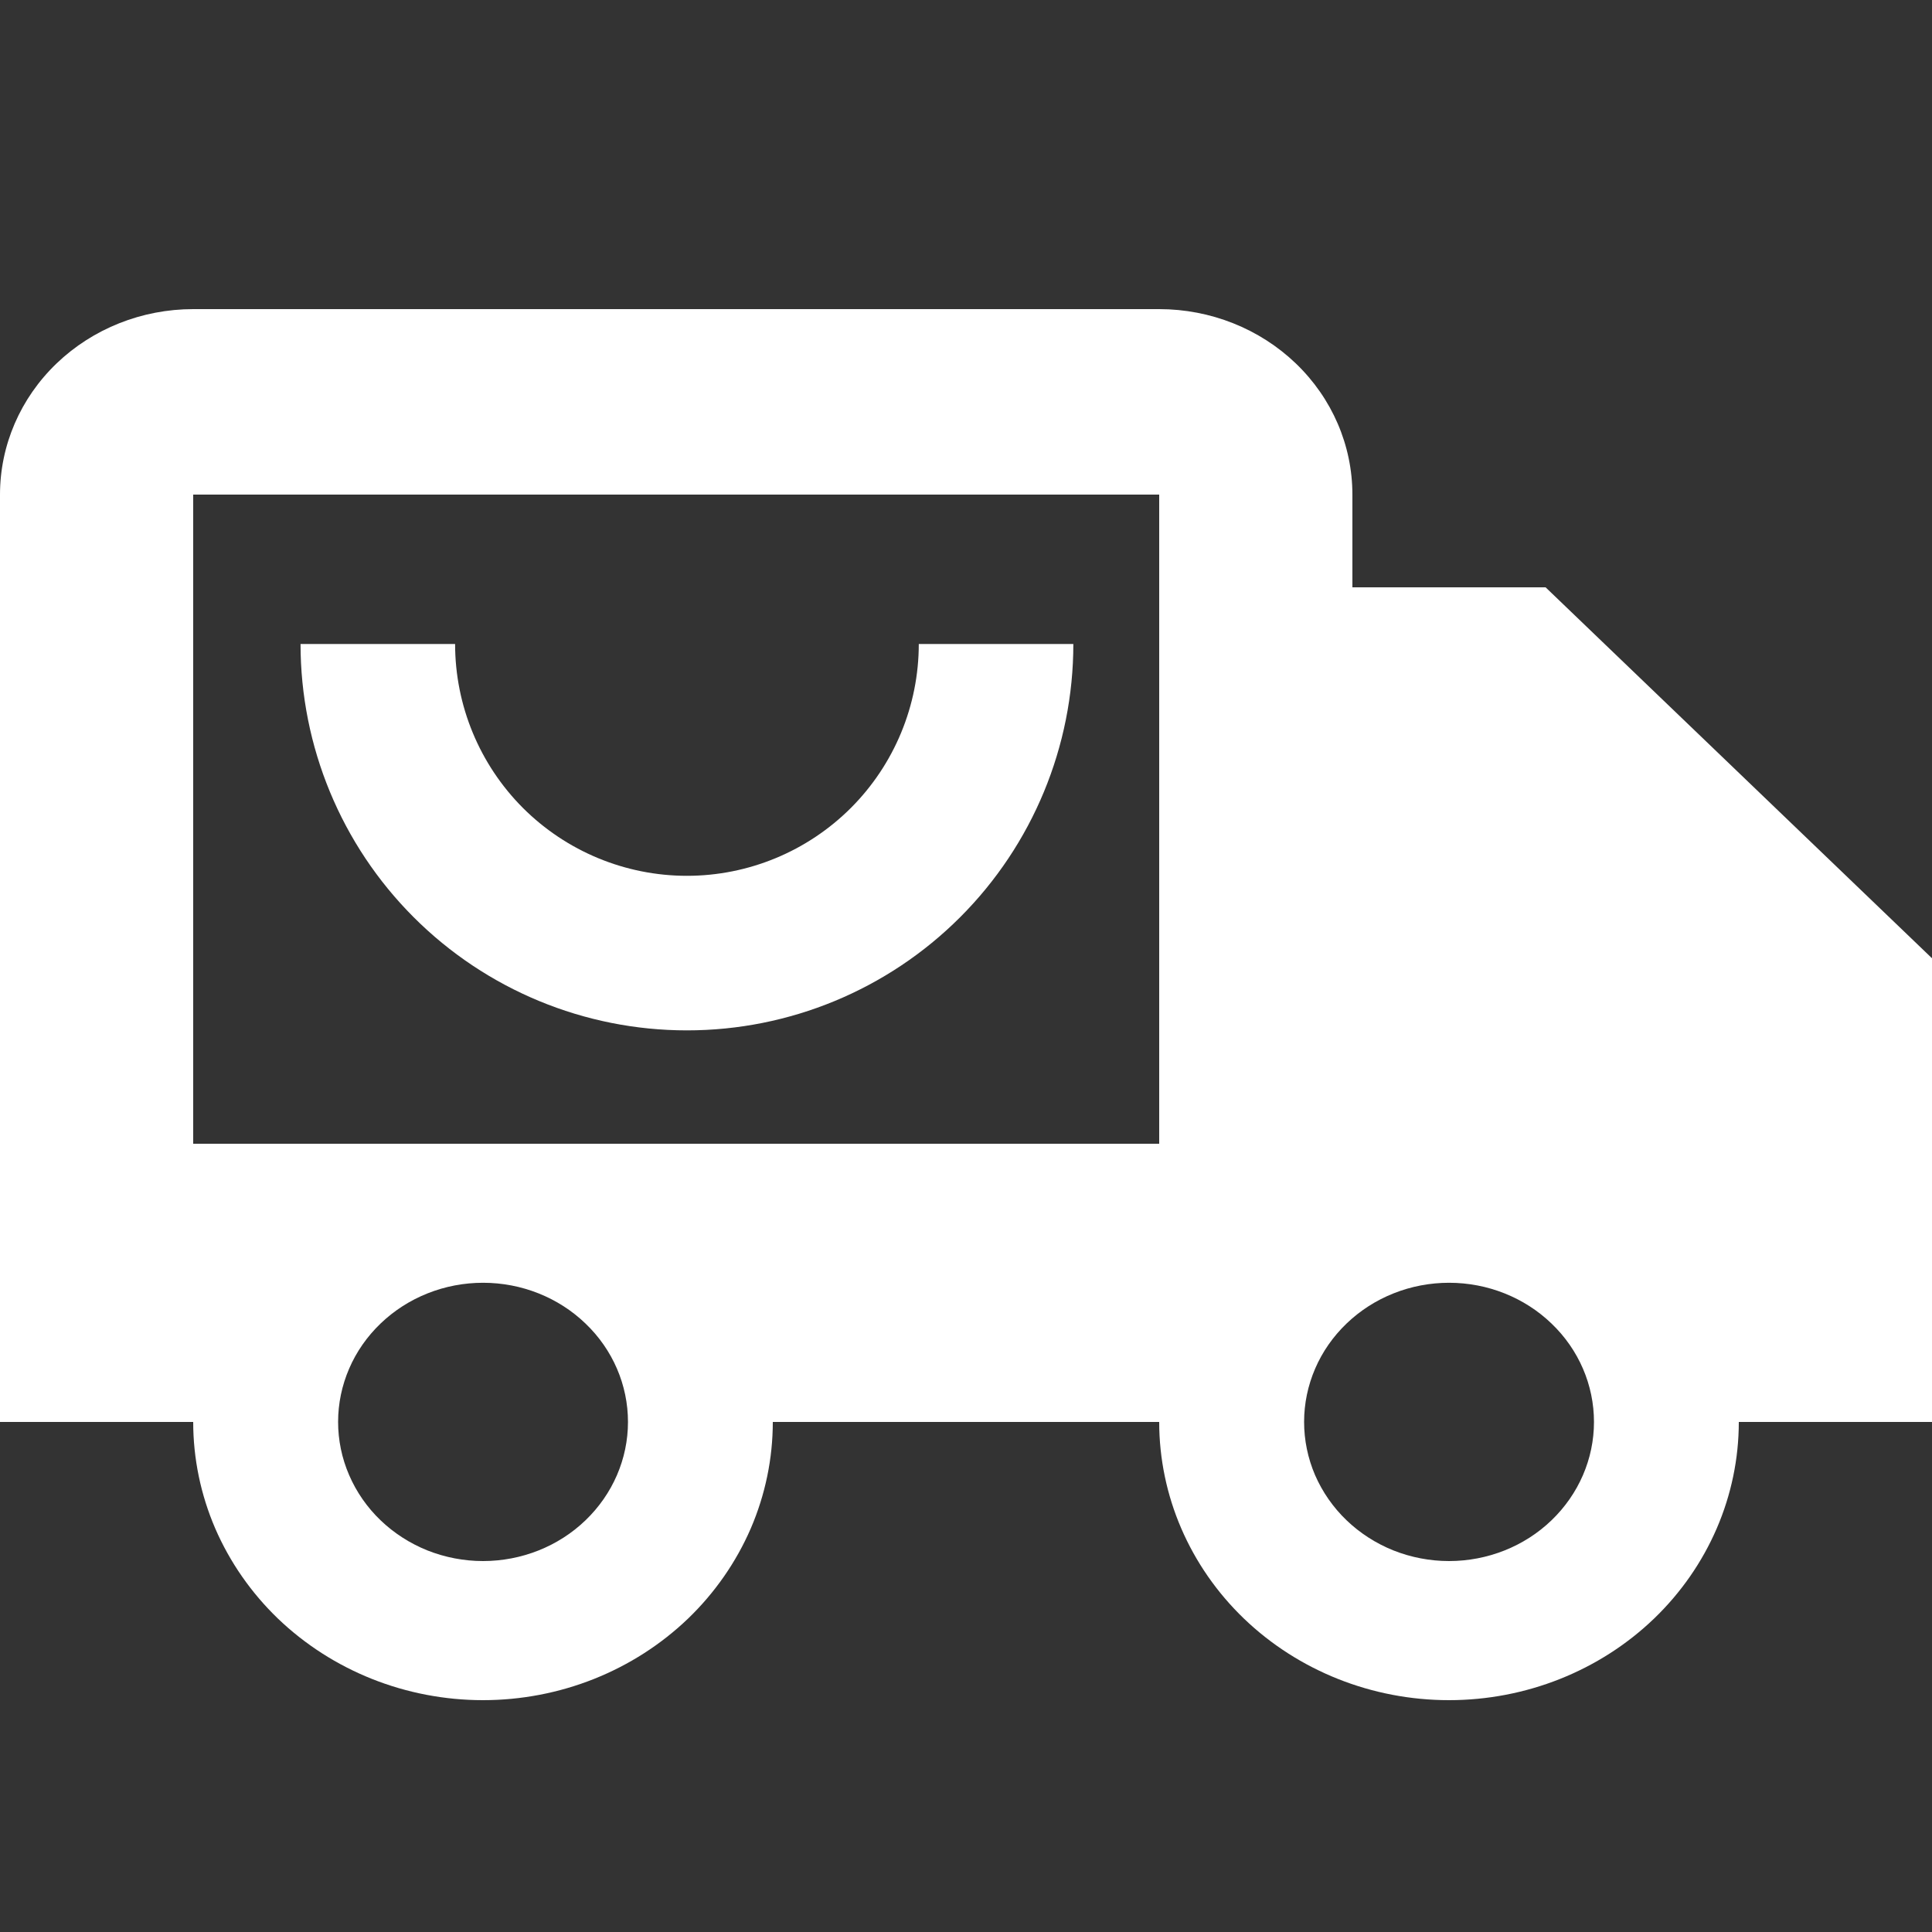
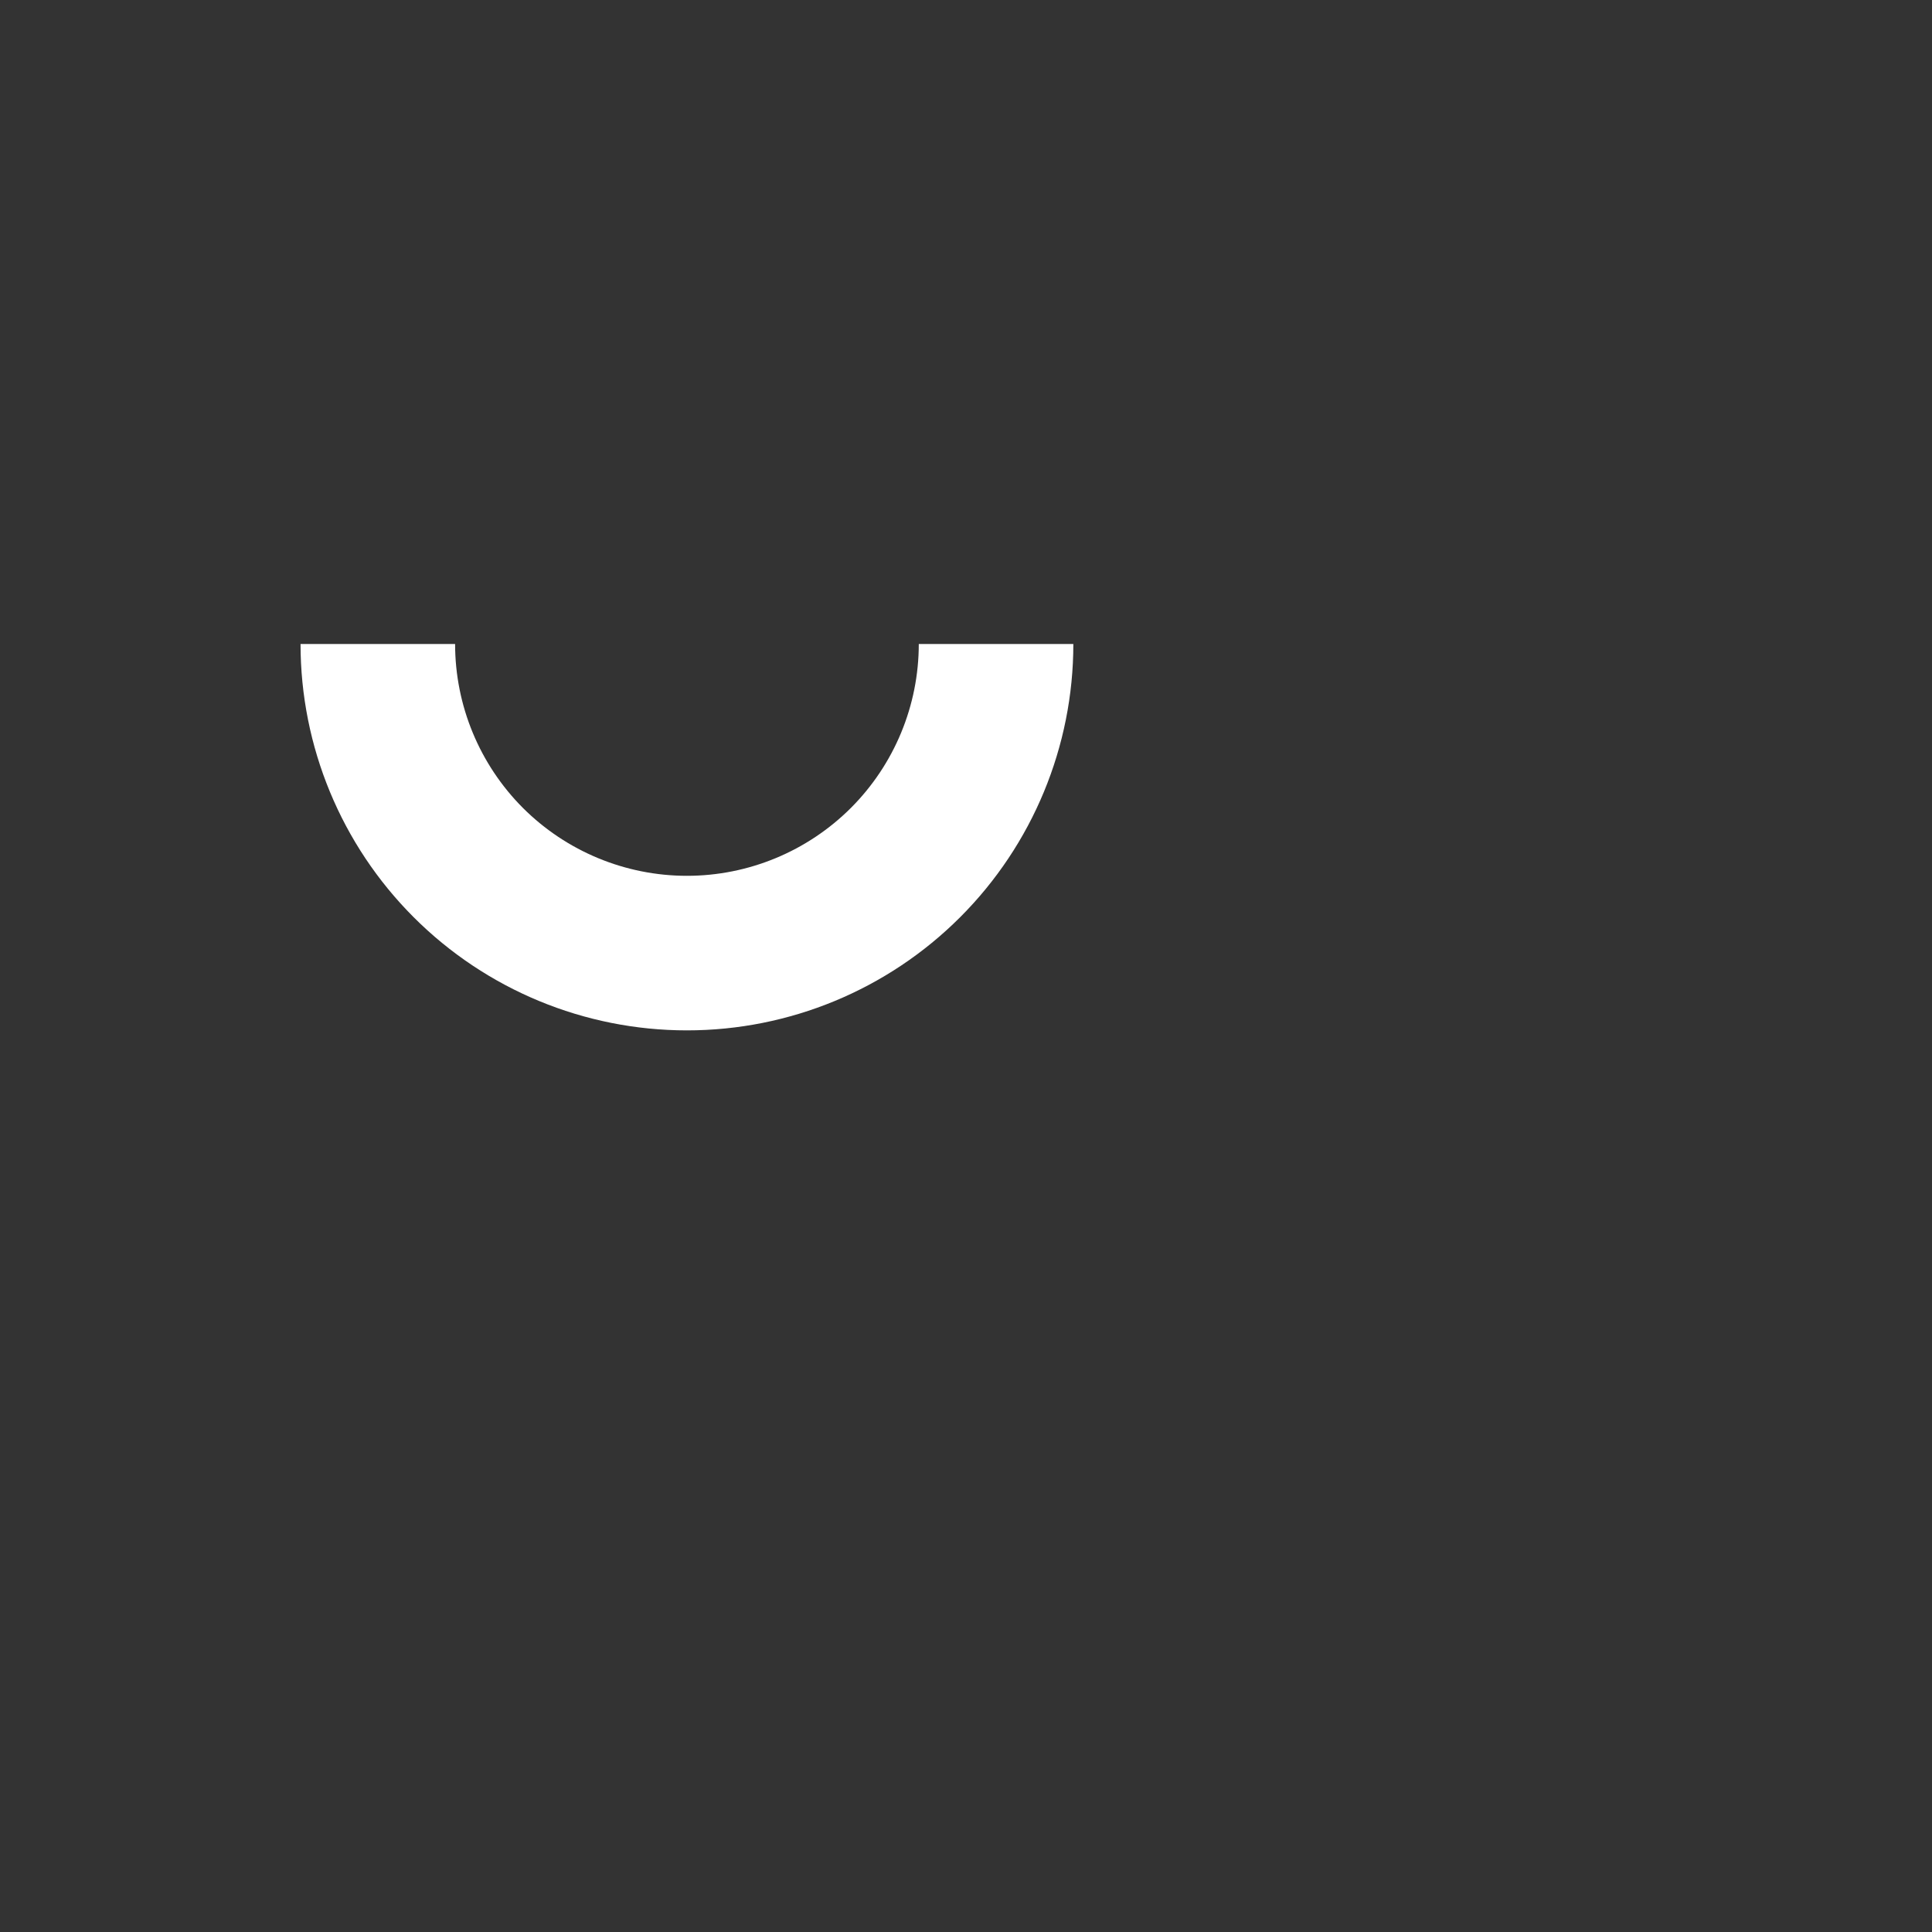
<svg xmlns="http://www.w3.org/2000/svg" width="25" height="25" viewBox="0 0 25 25" fill="none">
  <rect x="0" y="0" width="25" height="25" fill="#333333" stroke="none" />
-   <path d="M20 7.6H17.5V6.4C17.5 5.763 17.237 5.153 16.768 4.703C16.299 4.253 15.663 4 15 4H2.5C1.837 4 1.201 4.253 0.732 4.703C0.263 5.153 0 5.763 0 6.4V18.4H2.5C2.5 18.873 2.597 19.341 2.785 19.778C2.974 20.214 3.25 20.611 3.598 20.946C3.947 21.28 4.36 21.545 4.815 21.726C5.27 21.907 5.758 22 6.25 22C6.742 22 7.23 21.907 7.685 21.726C8.14 21.545 8.553 21.28 8.902 20.946C9.25 20.611 9.526 20.214 9.715 19.778C9.903 19.341 10 18.873 10 18.4H15C15 19.355 15.395 20.27 16.098 20.946C16.802 21.621 17.755 22 18.75 22C19.745 22 20.698 21.621 21.402 20.946C22.105 20.27 22.5 19.355 22.5 18.4H25V12.4L20 7.6ZM6.25 20.2C6.004 20.2 5.76 20.153 5.532 20.063C5.305 19.972 5.098 19.839 4.924 19.672C4.75 19.505 4.612 19.306 4.518 19.088C4.423 18.869 4.375 18.635 4.375 18.399C4.375 18.162 4.424 17.928 4.518 17.71C4.612 17.491 4.751 17.293 4.925 17.126C5.099 16.959 5.306 16.826 5.533 16.736C5.761 16.645 6.005 16.599 6.251 16.599C6.749 16.599 7.226 16.789 7.577 17.127C7.929 17.464 8.126 17.922 8.126 18.4C8.126 18.878 7.928 19.335 7.576 19.673C7.225 20.011 6.747 20.2 6.25 20.2ZM2.5 14.8V6.4H15V14.8H2.5ZM18.75 20.2C18.504 20.2 18.26 20.153 18.032 20.063C17.805 19.972 17.598 19.839 17.424 19.672C17.25 19.505 17.112 19.306 17.017 19.088C16.923 18.869 16.875 18.635 16.875 18.399C16.875 18.162 16.924 17.928 17.018 17.71C17.112 17.491 17.251 17.293 17.425 17.126C17.599 16.959 17.806 16.826 18.033 16.736C18.261 16.645 18.505 16.599 18.751 16.599C19.249 16.599 19.726 16.789 20.077 17.127C20.429 17.464 20.626 17.922 20.626 18.4C20.626 18.878 20.428 19.335 20.076 19.673C19.725 20.011 19.247 20.2 18.75 20.2Z" fill="white" />
  <path d="M5.889 8.333H3.889C3.889 9.659 4.415 10.931 5.353 11.869C6.291 12.807 7.563 13.333 8.889 13.333C10.215 13.333 11.486 12.807 12.424 11.869C13.362 10.931 13.889 9.659 13.889 8.333H11.889C11.889 9.129 11.573 9.892 11.01 10.455C10.447 11.017 9.684 11.333 8.889 11.333C8.093 11.333 7.33 11.017 6.767 10.455C6.205 9.892 5.889 9.129 5.889 8.333Z" fill="white" />
</svg>